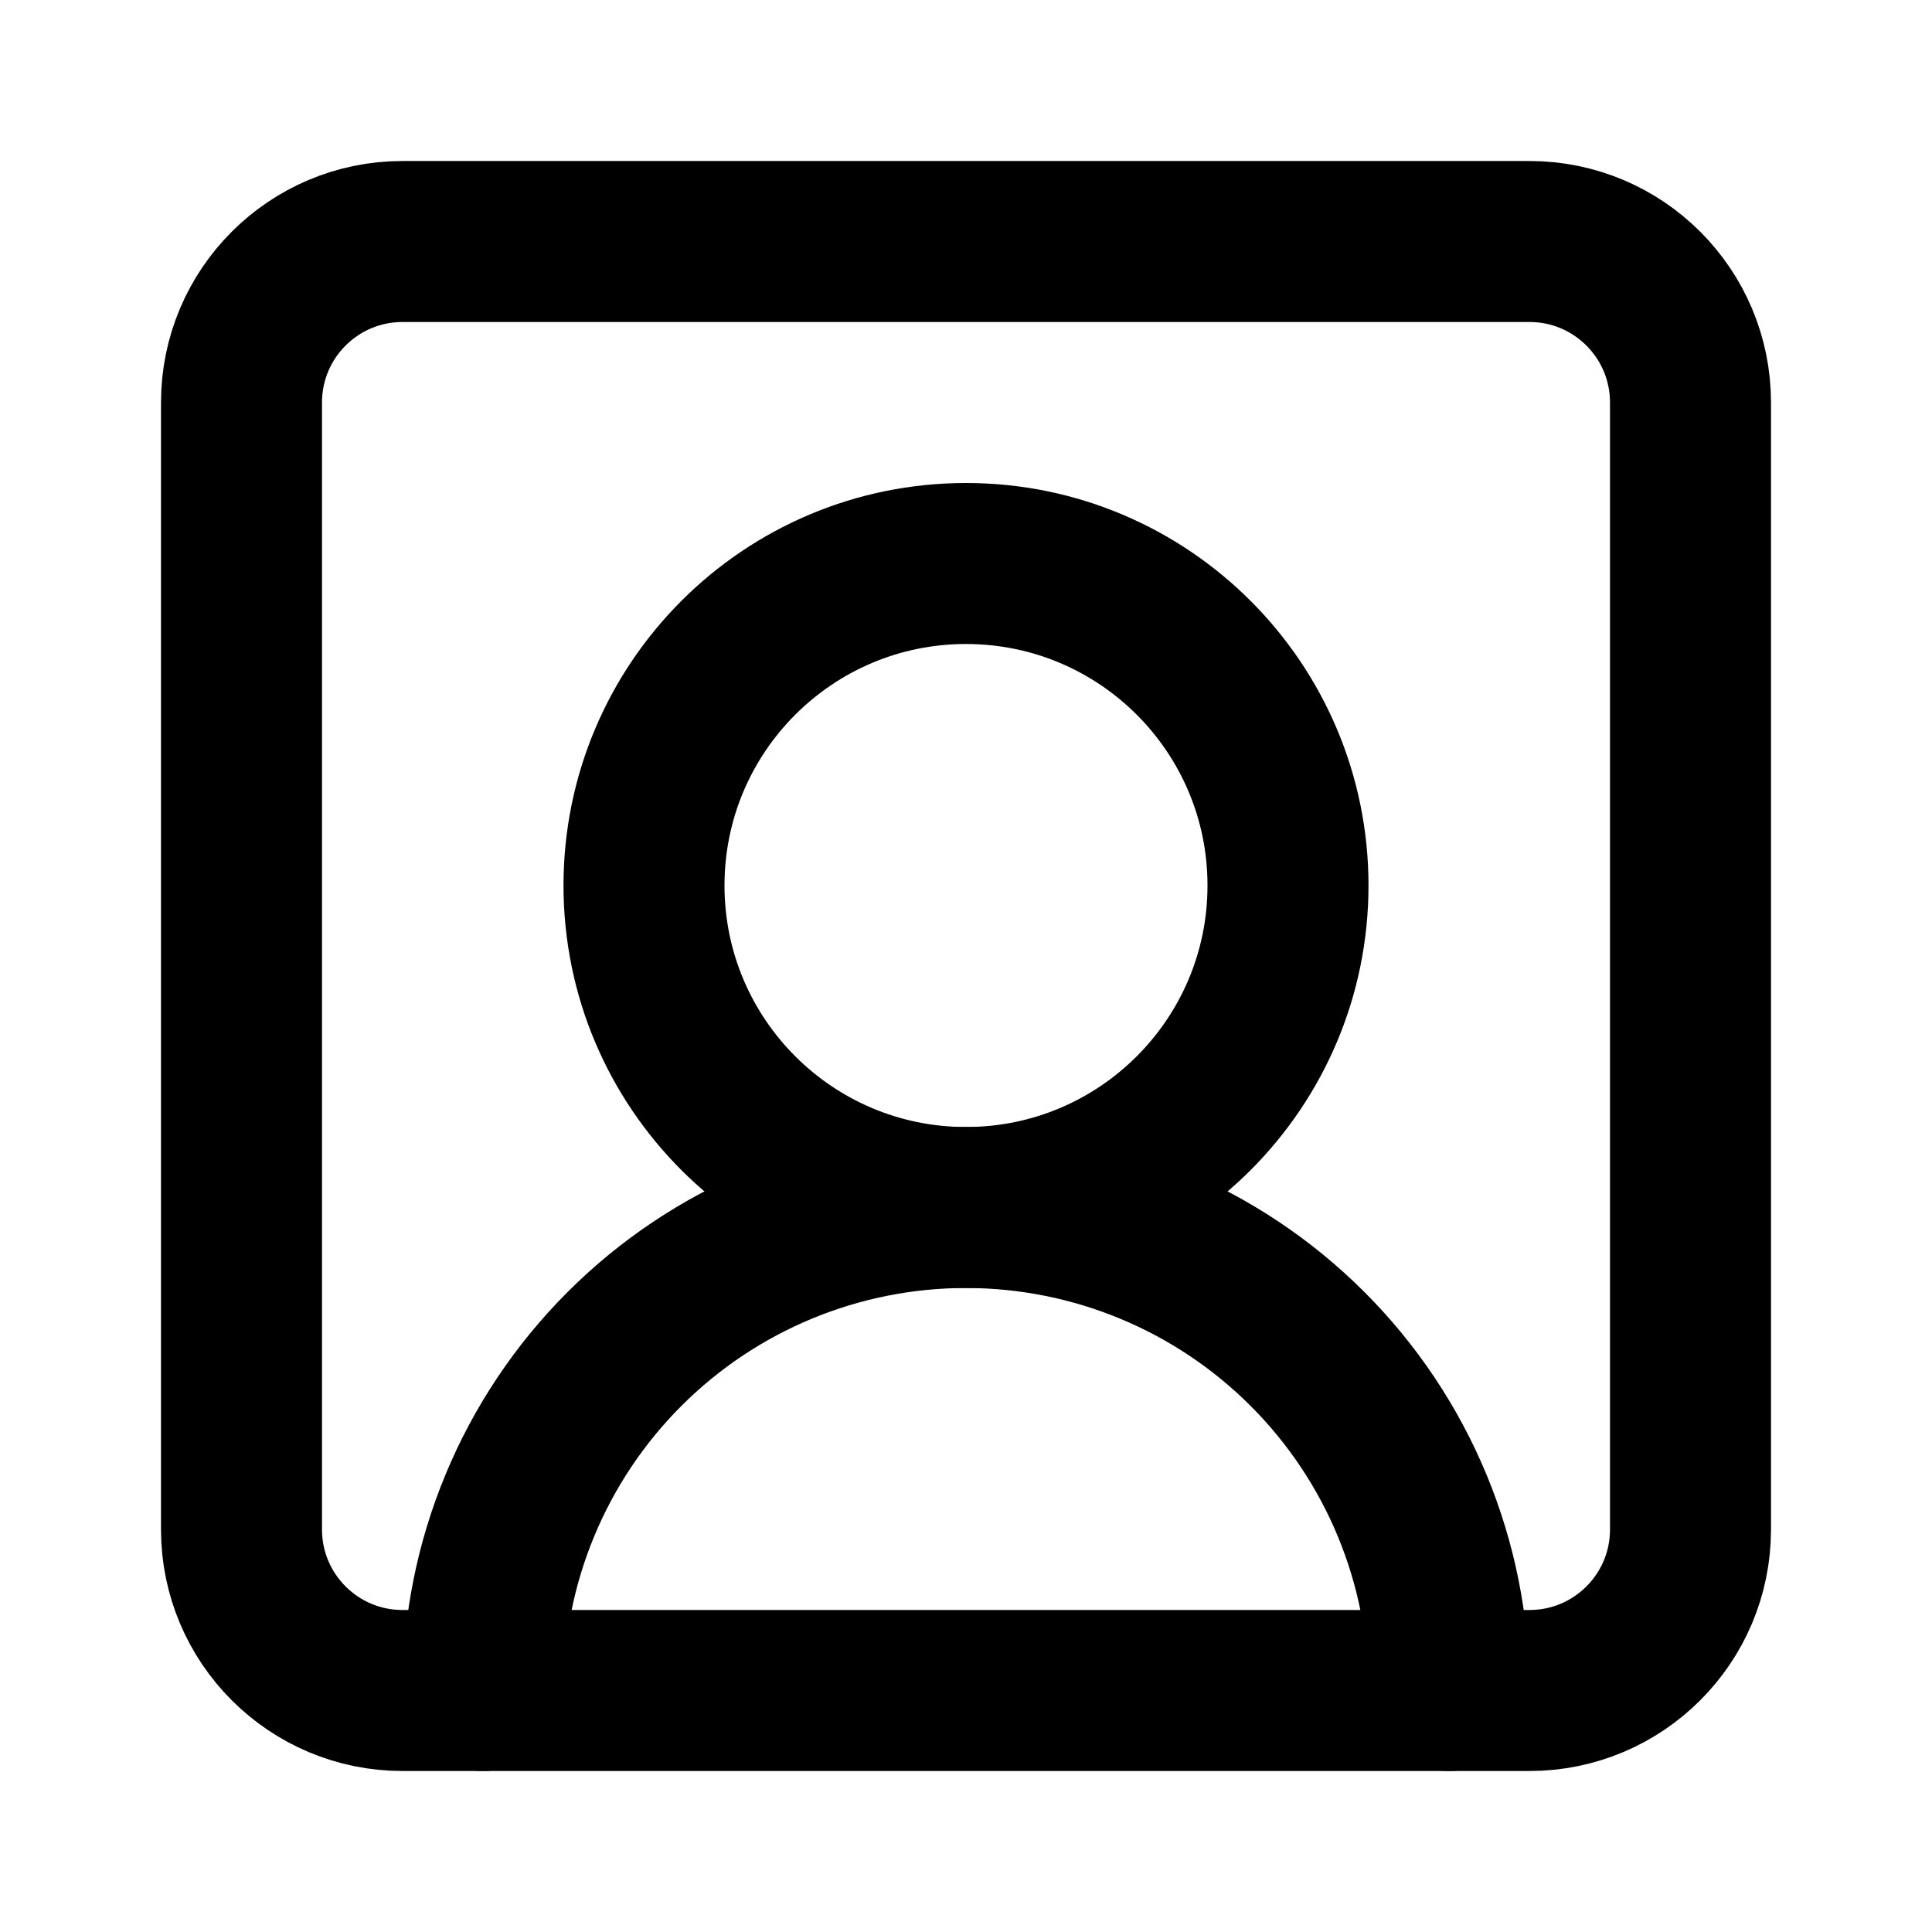
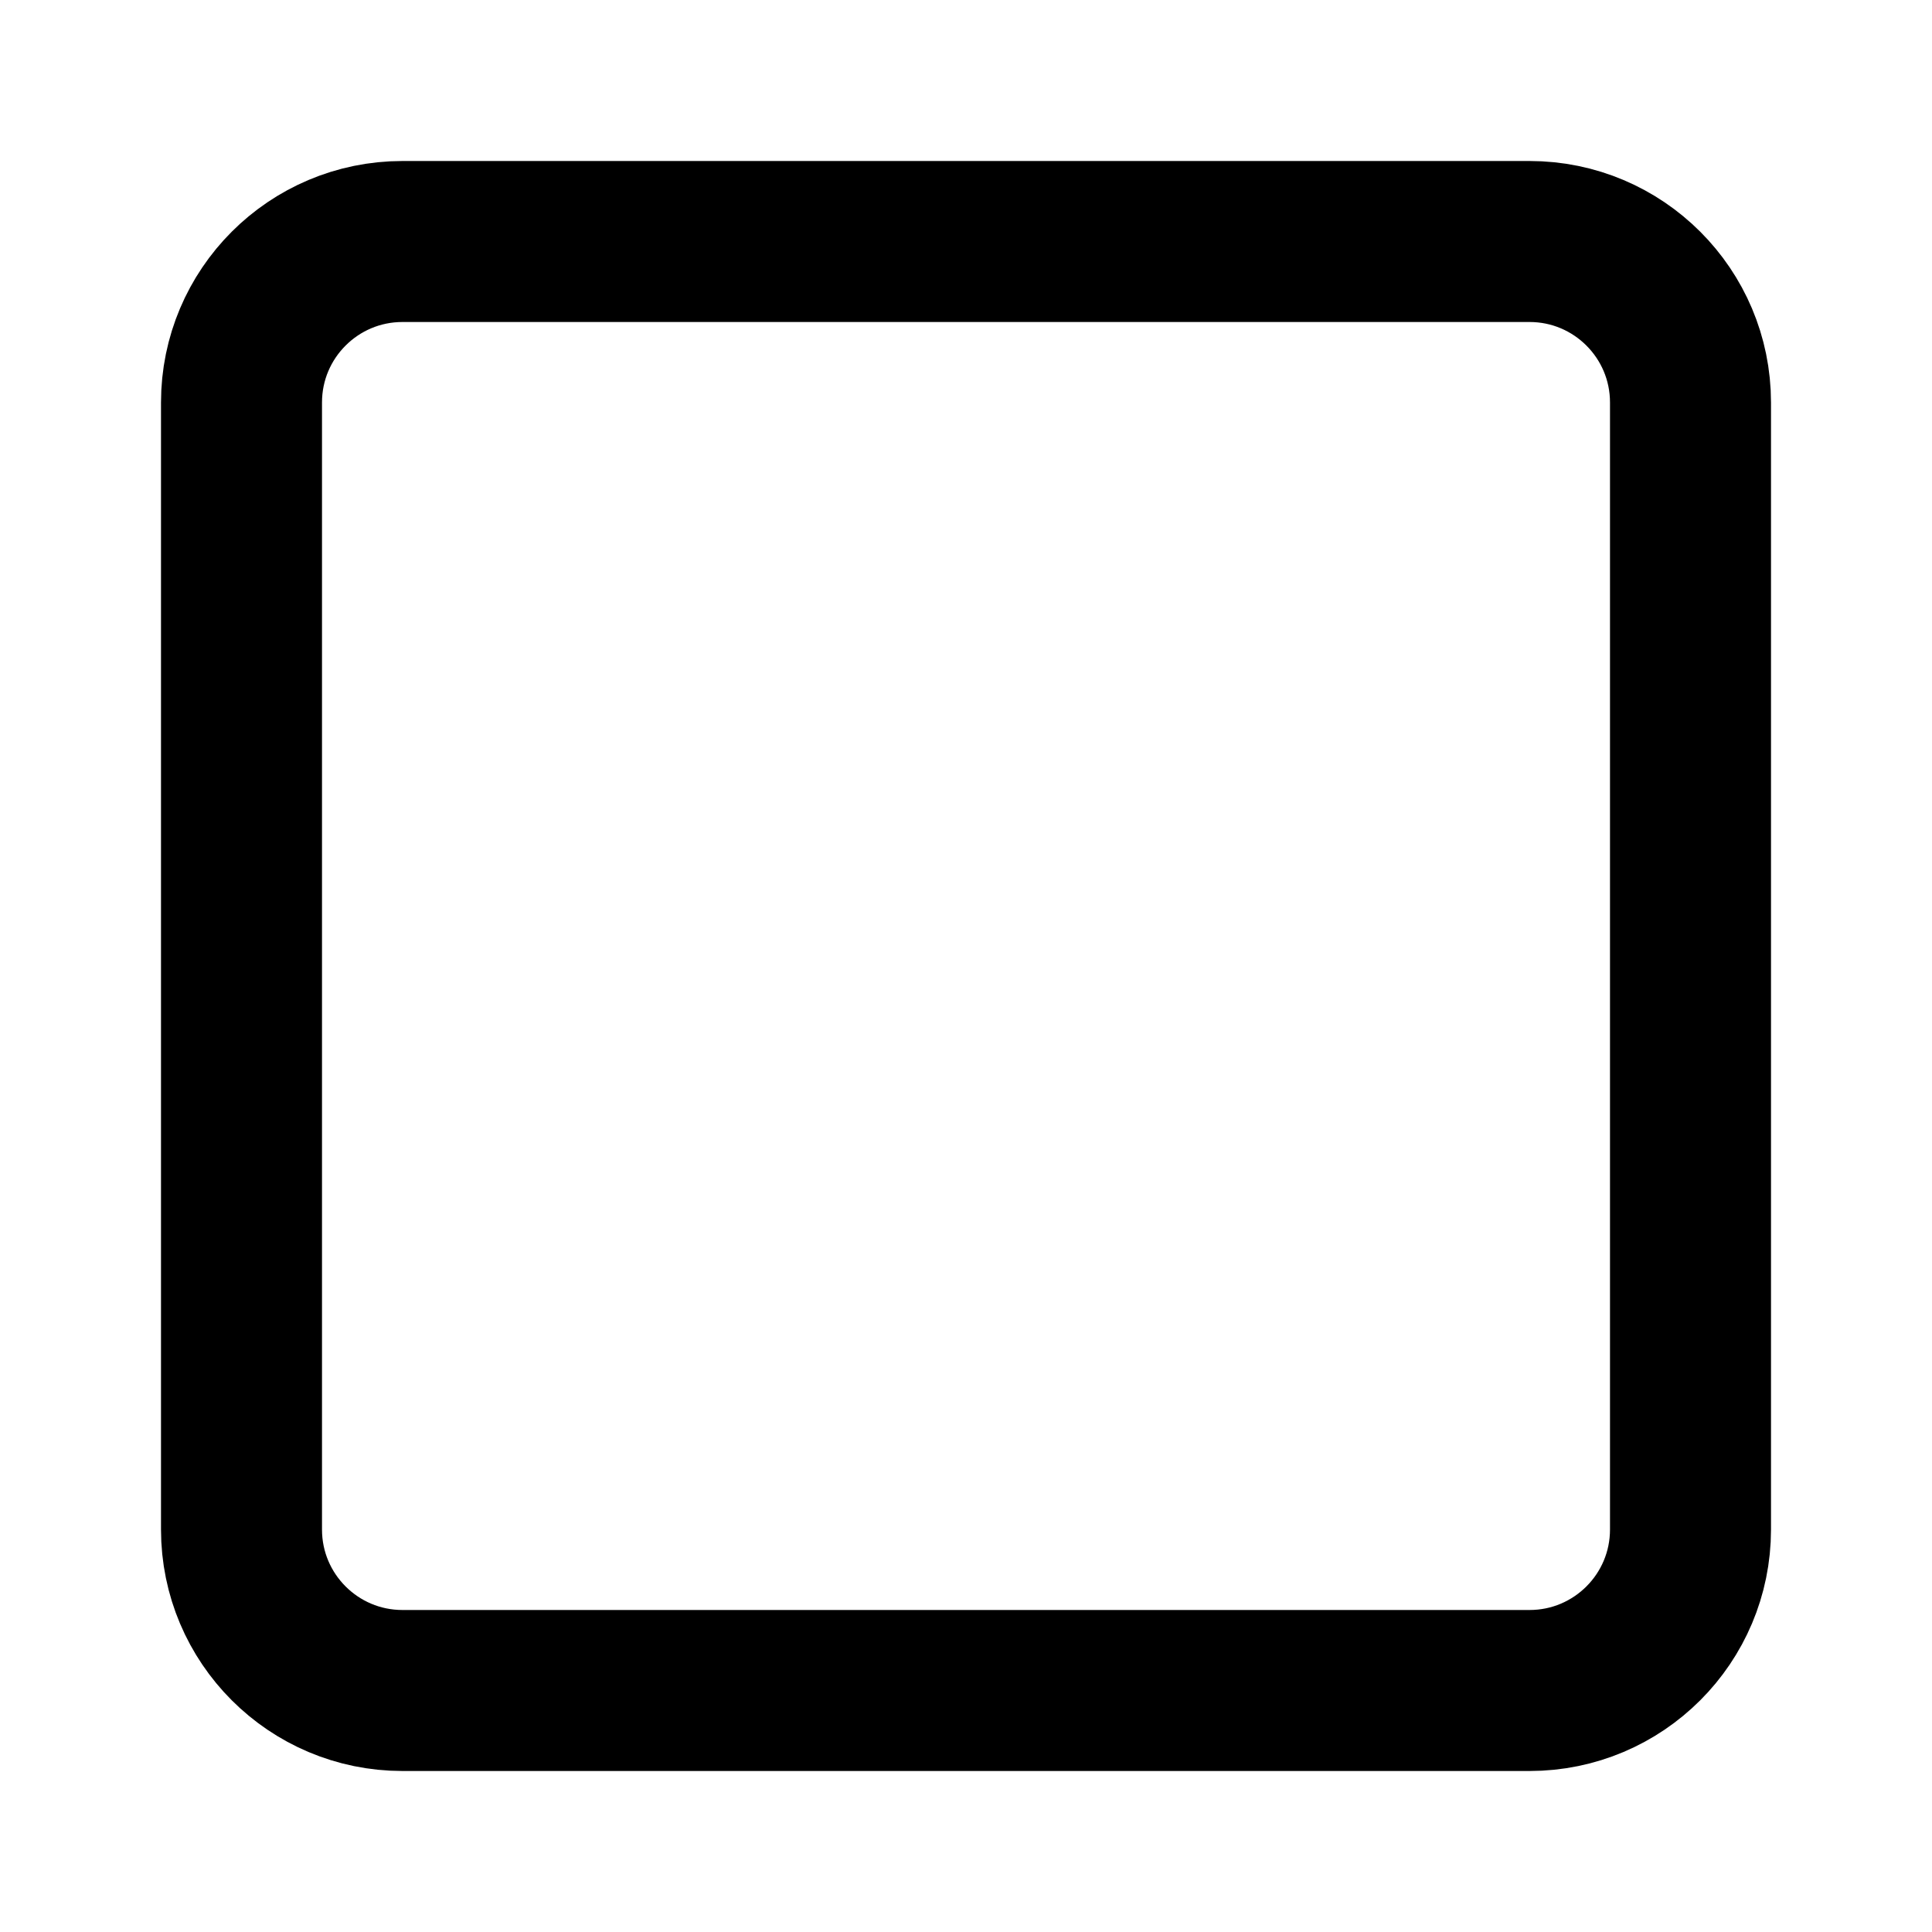
<svg xmlns="http://www.w3.org/2000/svg" width="39" height="39" viewBox="0 0 39 39" fill="none">
-   <path d="M29.25 34.125C29.25 31.539 28.223 29.059 26.394 27.231C24.566 25.402 22.086 24.375 19.5 24.375C16.914 24.375 14.434 25.402 12.606 27.231C10.777 29.059 9.75 31.539 9.75 34.125" stroke="black" stroke-width="3.25" stroke-linecap="round" stroke-linejoin="round" />
-   <path d="M19.5 24.375C23.09 24.375 26 21.465 26 17.875C26 14.285 23.09 11.375 19.5 11.375C15.91 11.375 13 14.285 13 17.875C13 21.465 15.91 24.375 19.5 24.375Z" stroke="black" stroke-width="3.25" stroke-linecap="round" stroke-linejoin="round" />
  <path d="M30.875 4.875H8.125C6.33 4.875 4.875 6.33 4.875 8.125V30.875C4.875 32.67 6.33 34.125 8.125 34.125H30.875C32.67 34.125 34.125 32.67 34.125 30.875V8.125C34.125 6.33 32.67 4.875 30.875 4.875Z" stroke="black" stroke-width="3.25" stroke-linecap="round" stroke-linejoin="round" />
</svg>